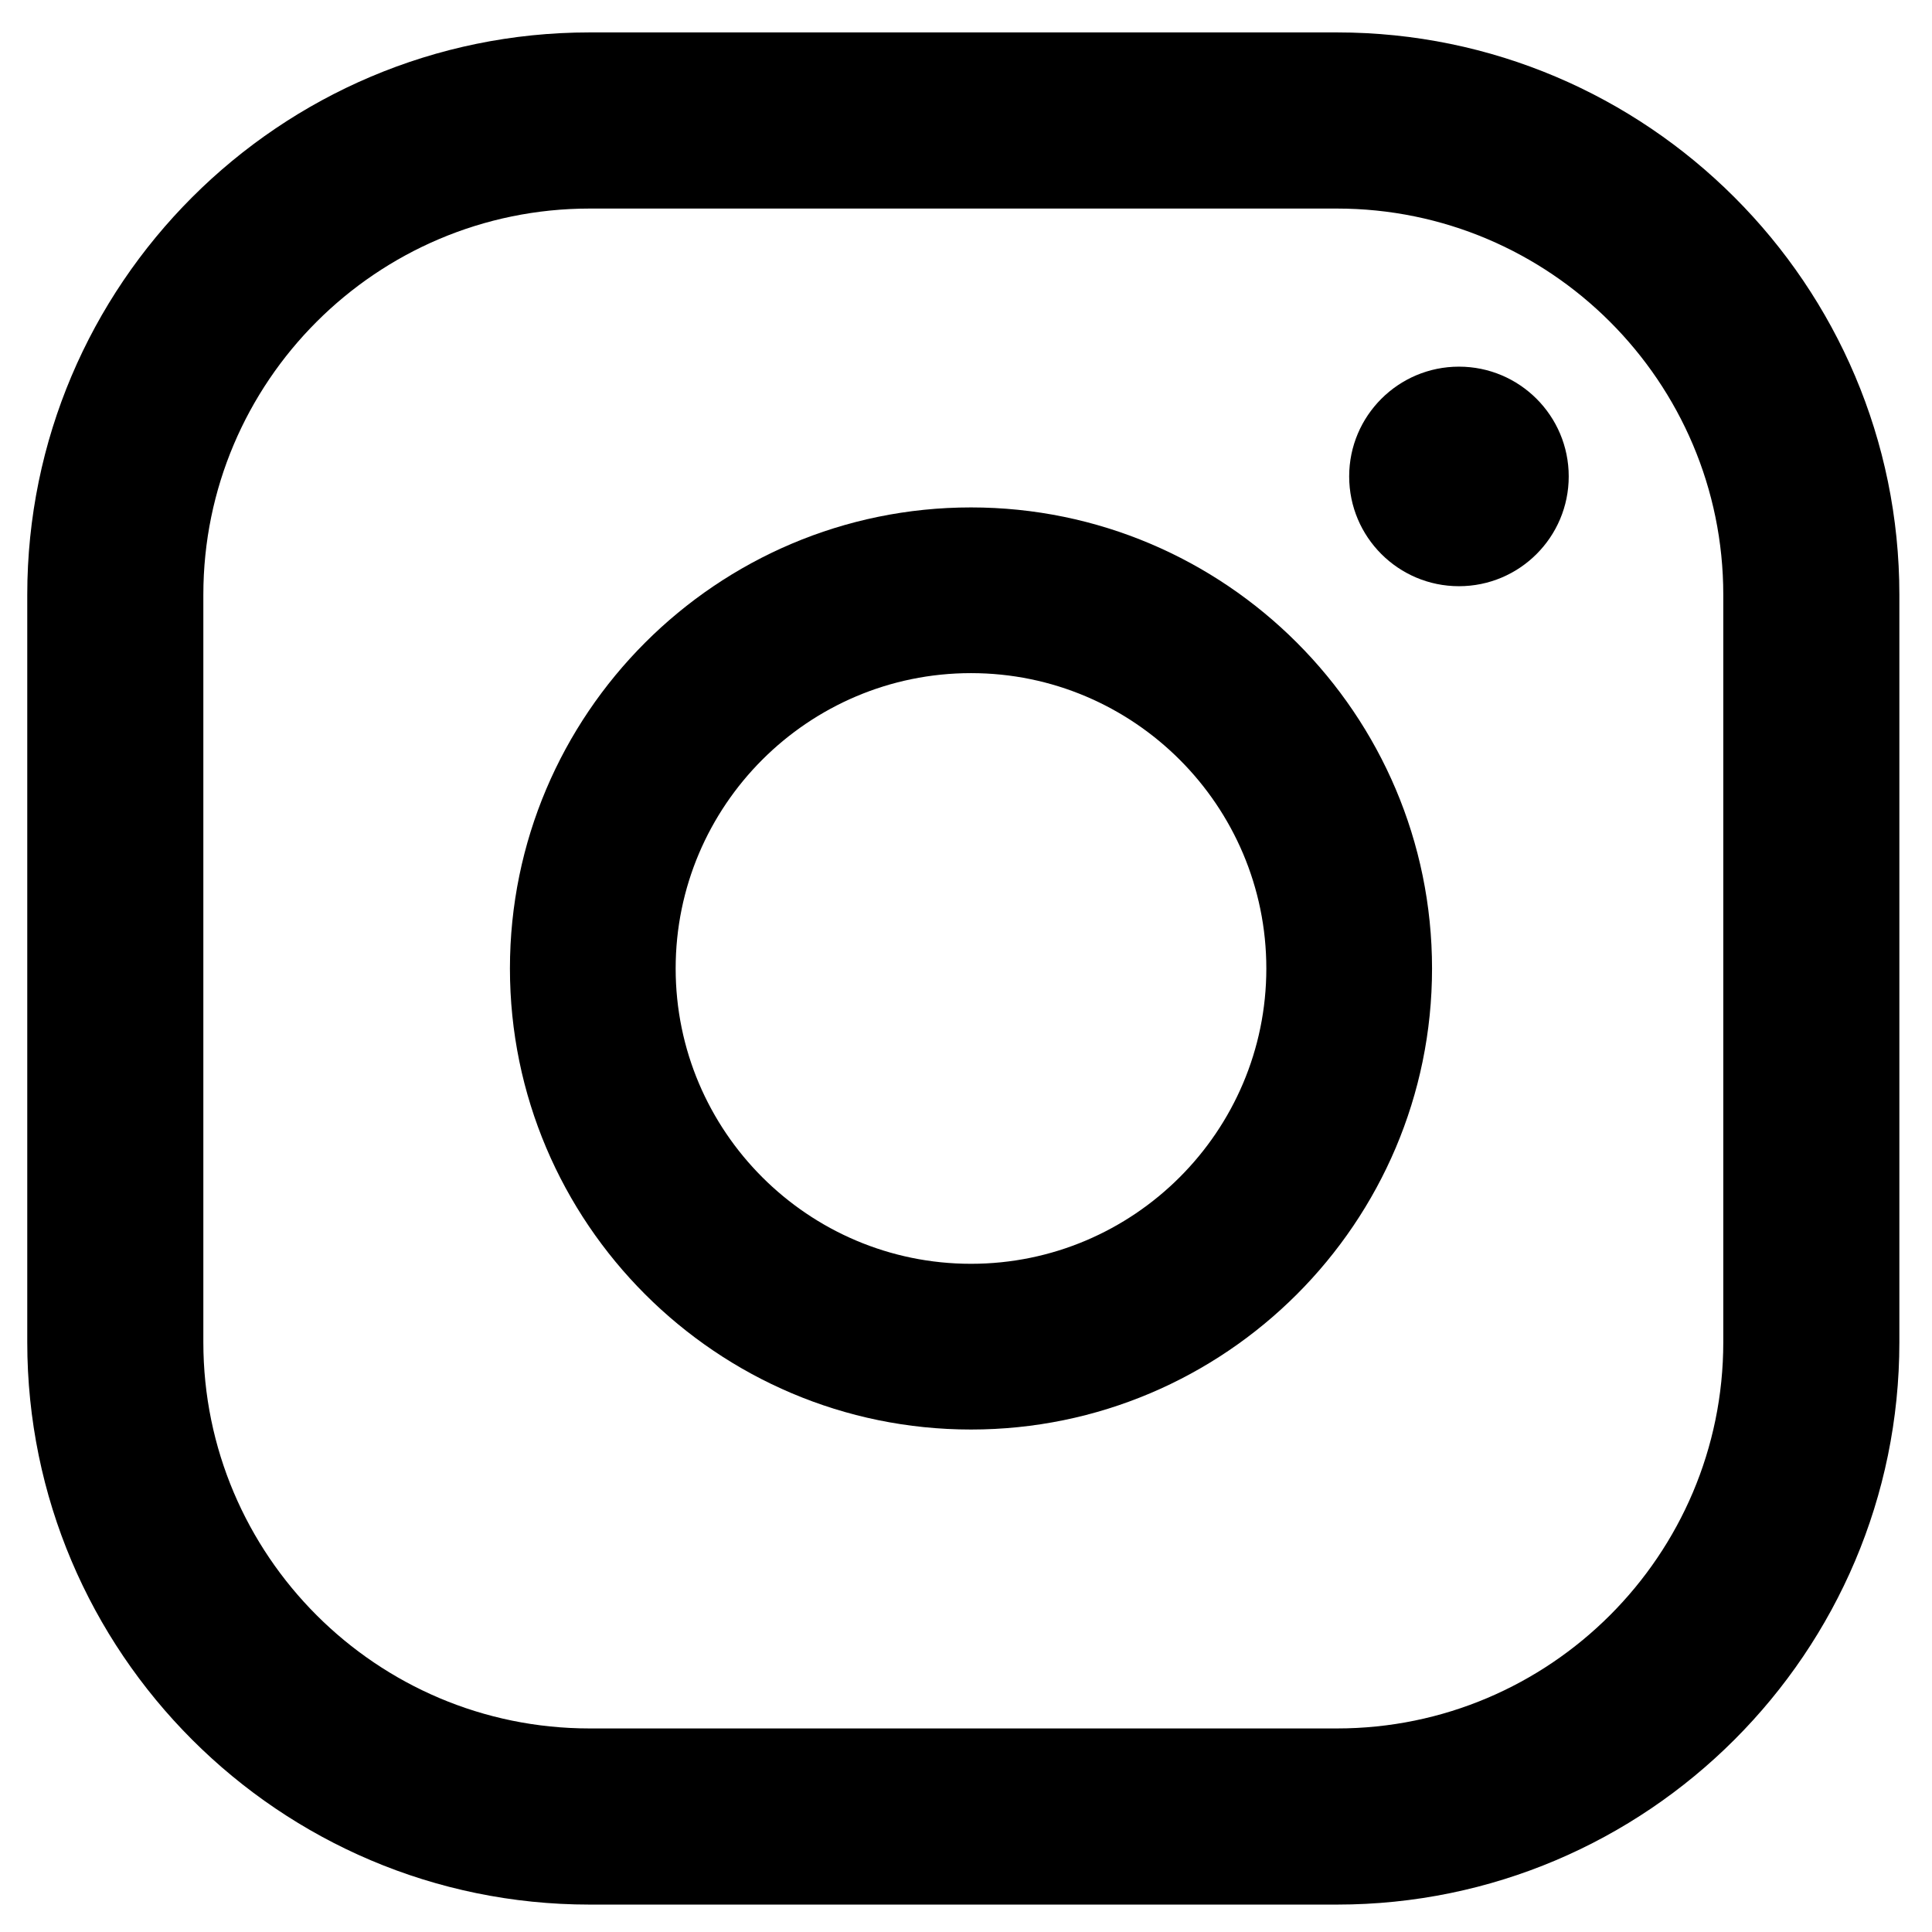
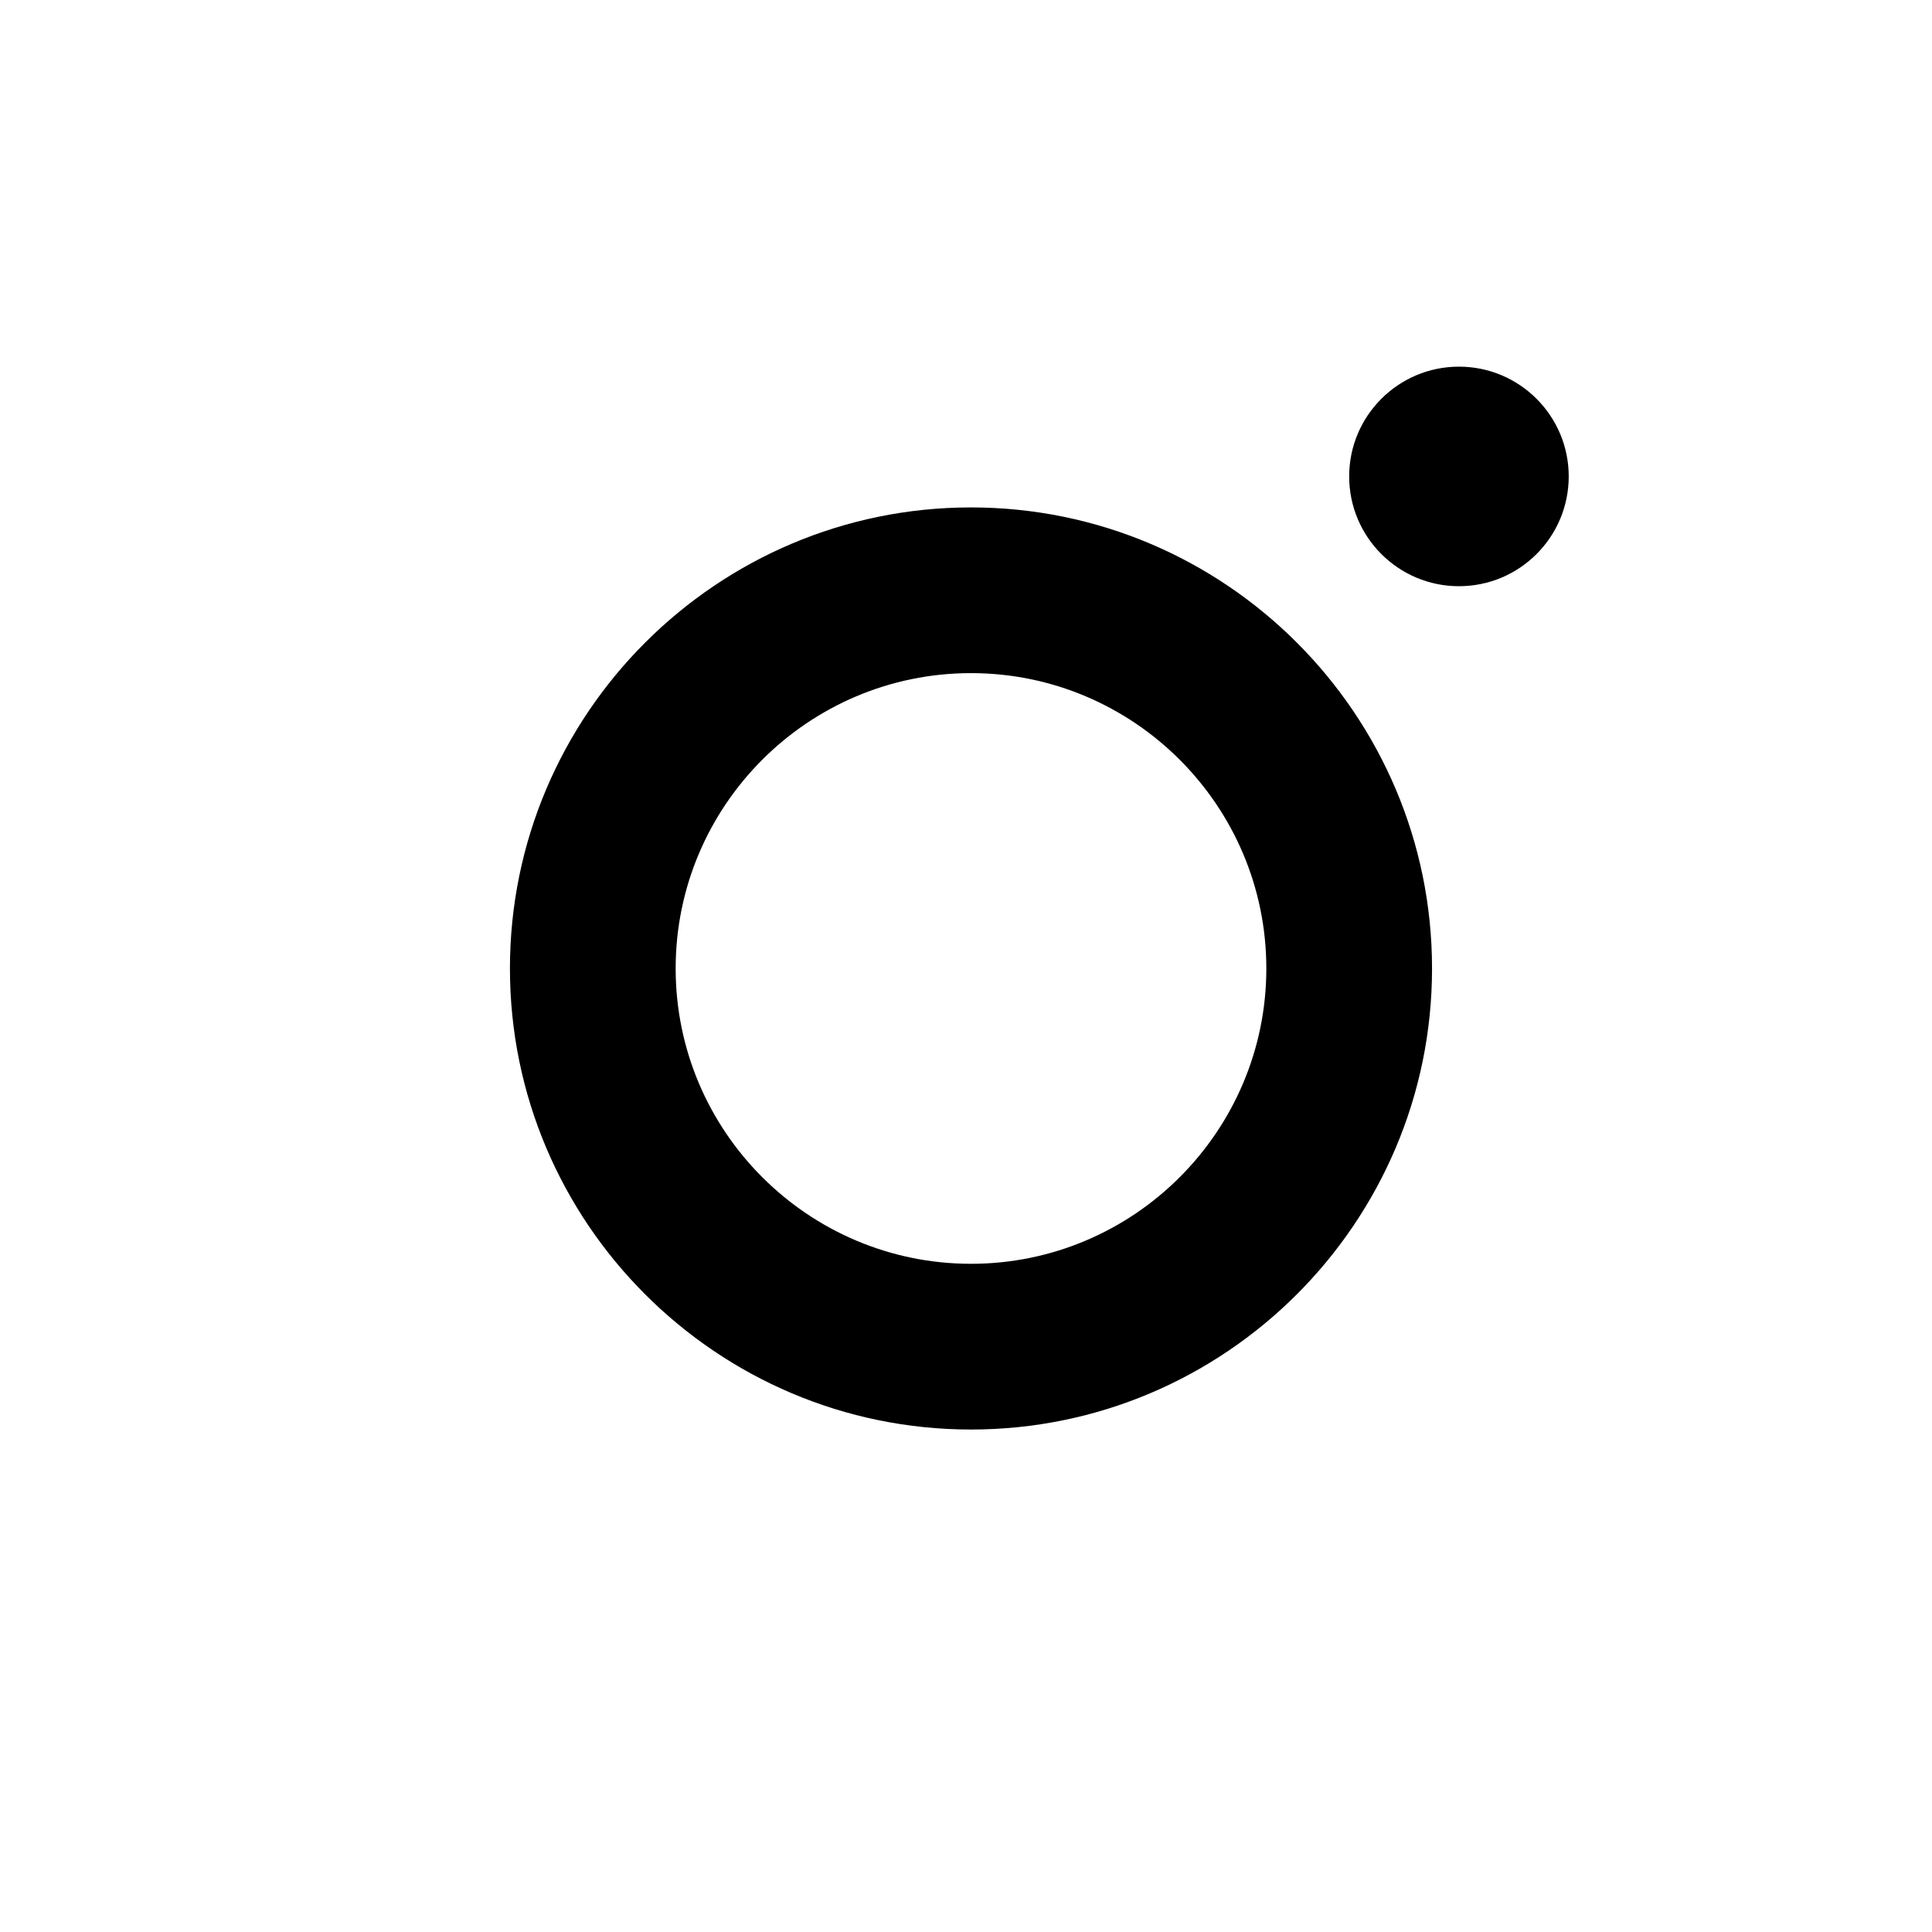
<svg xmlns="http://www.w3.org/2000/svg" width="100%" height="100%" viewBox="0 0 100 100" version="1.1" xml:space="preserve" style="fill-rule:evenodd;clip-rule:evenodd;stroke-linejoin:round;stroke-miterlimit:2;">
-   <path d="M75.516,18.978c-3.138,0 -5.683,2.545 -5.683,5.681c0,3.138 2.545,5.683 5.683,5.683c3.136,-0 5.681,-2.545 5.681,-5.683c-0,-3.136 -2.545,-5.681 -5.681,-5.681Z" style="fill-rule:nonzero;" />
+   <path d="M75.516,18.978c-3.138,0 -5.683,2.545 -5.683,5.681c0,3.138 2.545,5.683 5.683,5.683c3.136,-0 5.681,-2.545 5.681,-5.683c-0,-3.136 -2.545,-5.681 -5.681,-5.681" style="fill-rule:nonzero;" />
  <path d="M50.259,65.414c-8.429,0 -15.287,-6.858 -15.287,-15.285c-0,-8.43 6.858,-15.288 15.287,-15.288c8.428,0 15.286,6.858 15.286,15.288c-0,8.427 -6.858,15.285 -15.286,15.285Zm0,-39.15c-13.159,-0 -23.865,10.705 -23.865,23.865c-0,13.157 10.706,23.863 23.865,23.863c13.158,0 23.863,-10.706 23.863,-23.863c0,-13.16 -10.705,-23.865 -23.863,-23.865Z" style="fill-rule:nonzero;" />
-   <path d="M30.516,10.795c-11.024,-0 -19.991,8.967 -19.991,19.99l0,38.688c0,11.024 8.967,19.991 19.991,19.991l38.688,-0c11.023,-0 19.993,-8.967 19.993,-19.991l-0,-38.688c-0,-11.023 -8.97,-19.99 -19.993,-19.99l-38.688,-0Zm38.688,87.786l-38.688,-0c-16.052,-0 -29.105,-13.059 -29.105,-29.108l-0,-38.688c-0,-16.052 13.053,-29.107 29.105,-29.107l38.688,-0c16.049,-0 29.107,13.055 29.107,29.107l0,38.688c0,16.049 -13.058,29.108 -29.107,29.108Z" style="fill-rule:nonzero;" />
</svg>